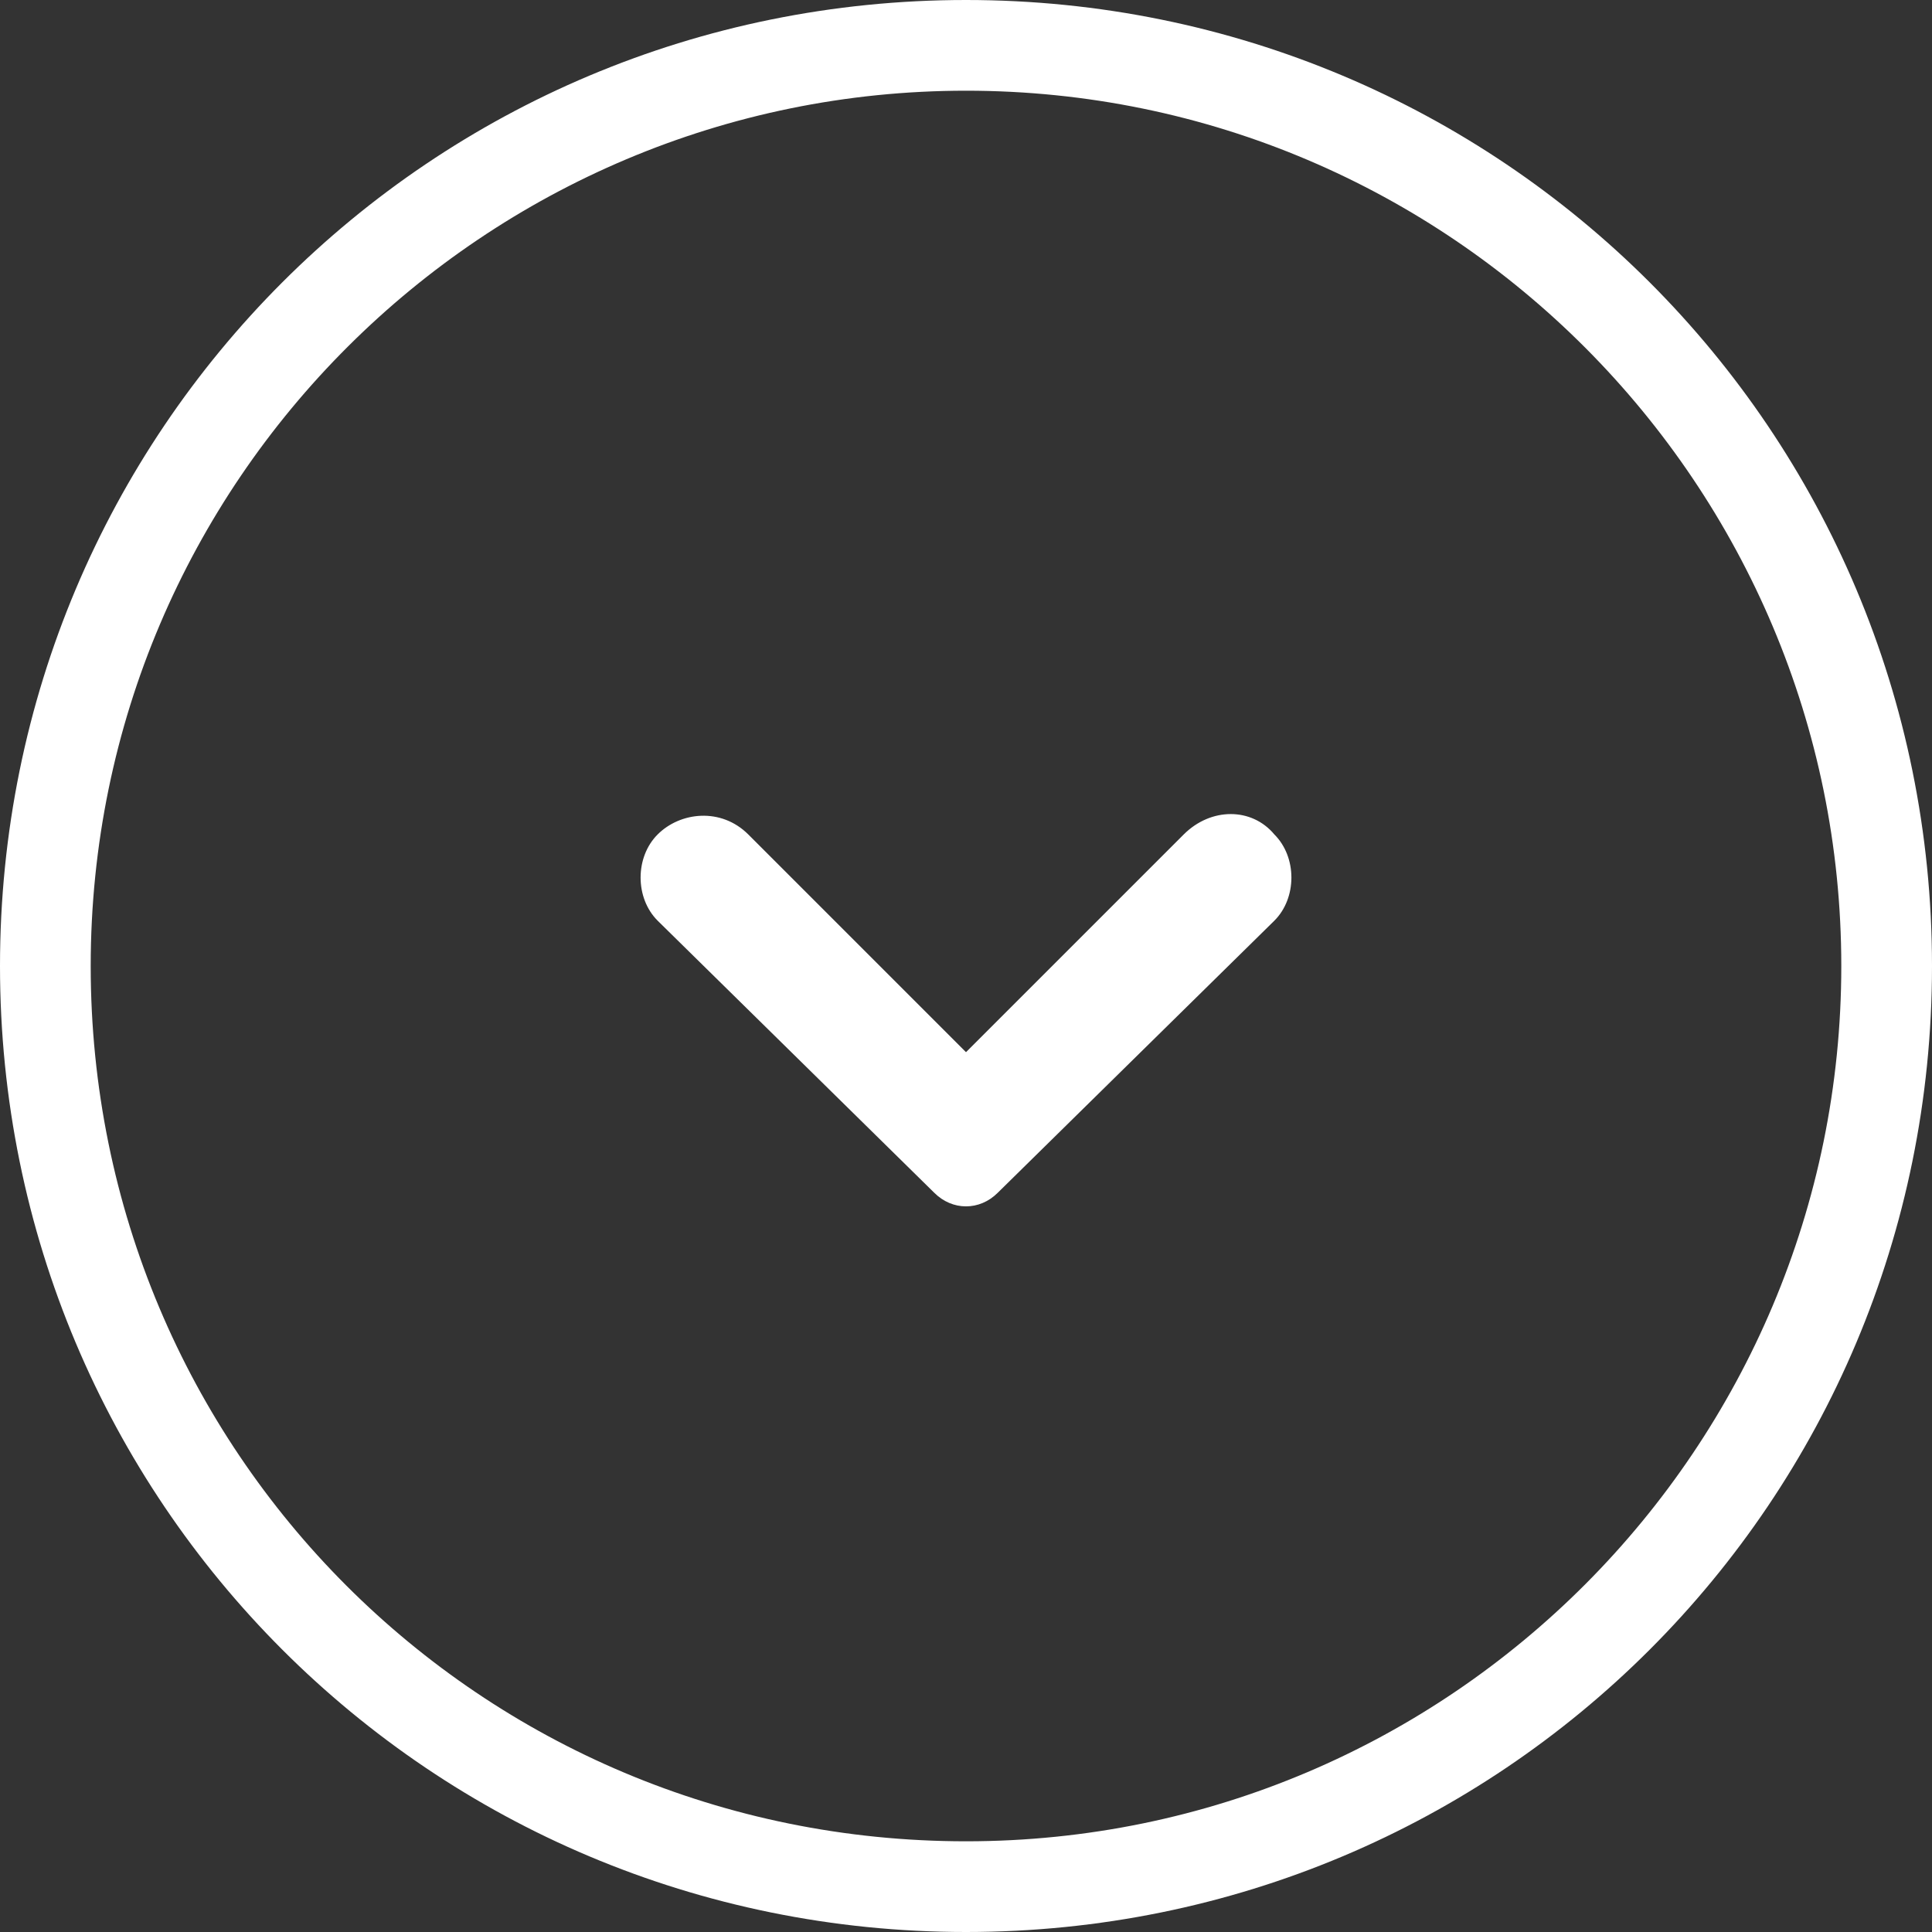
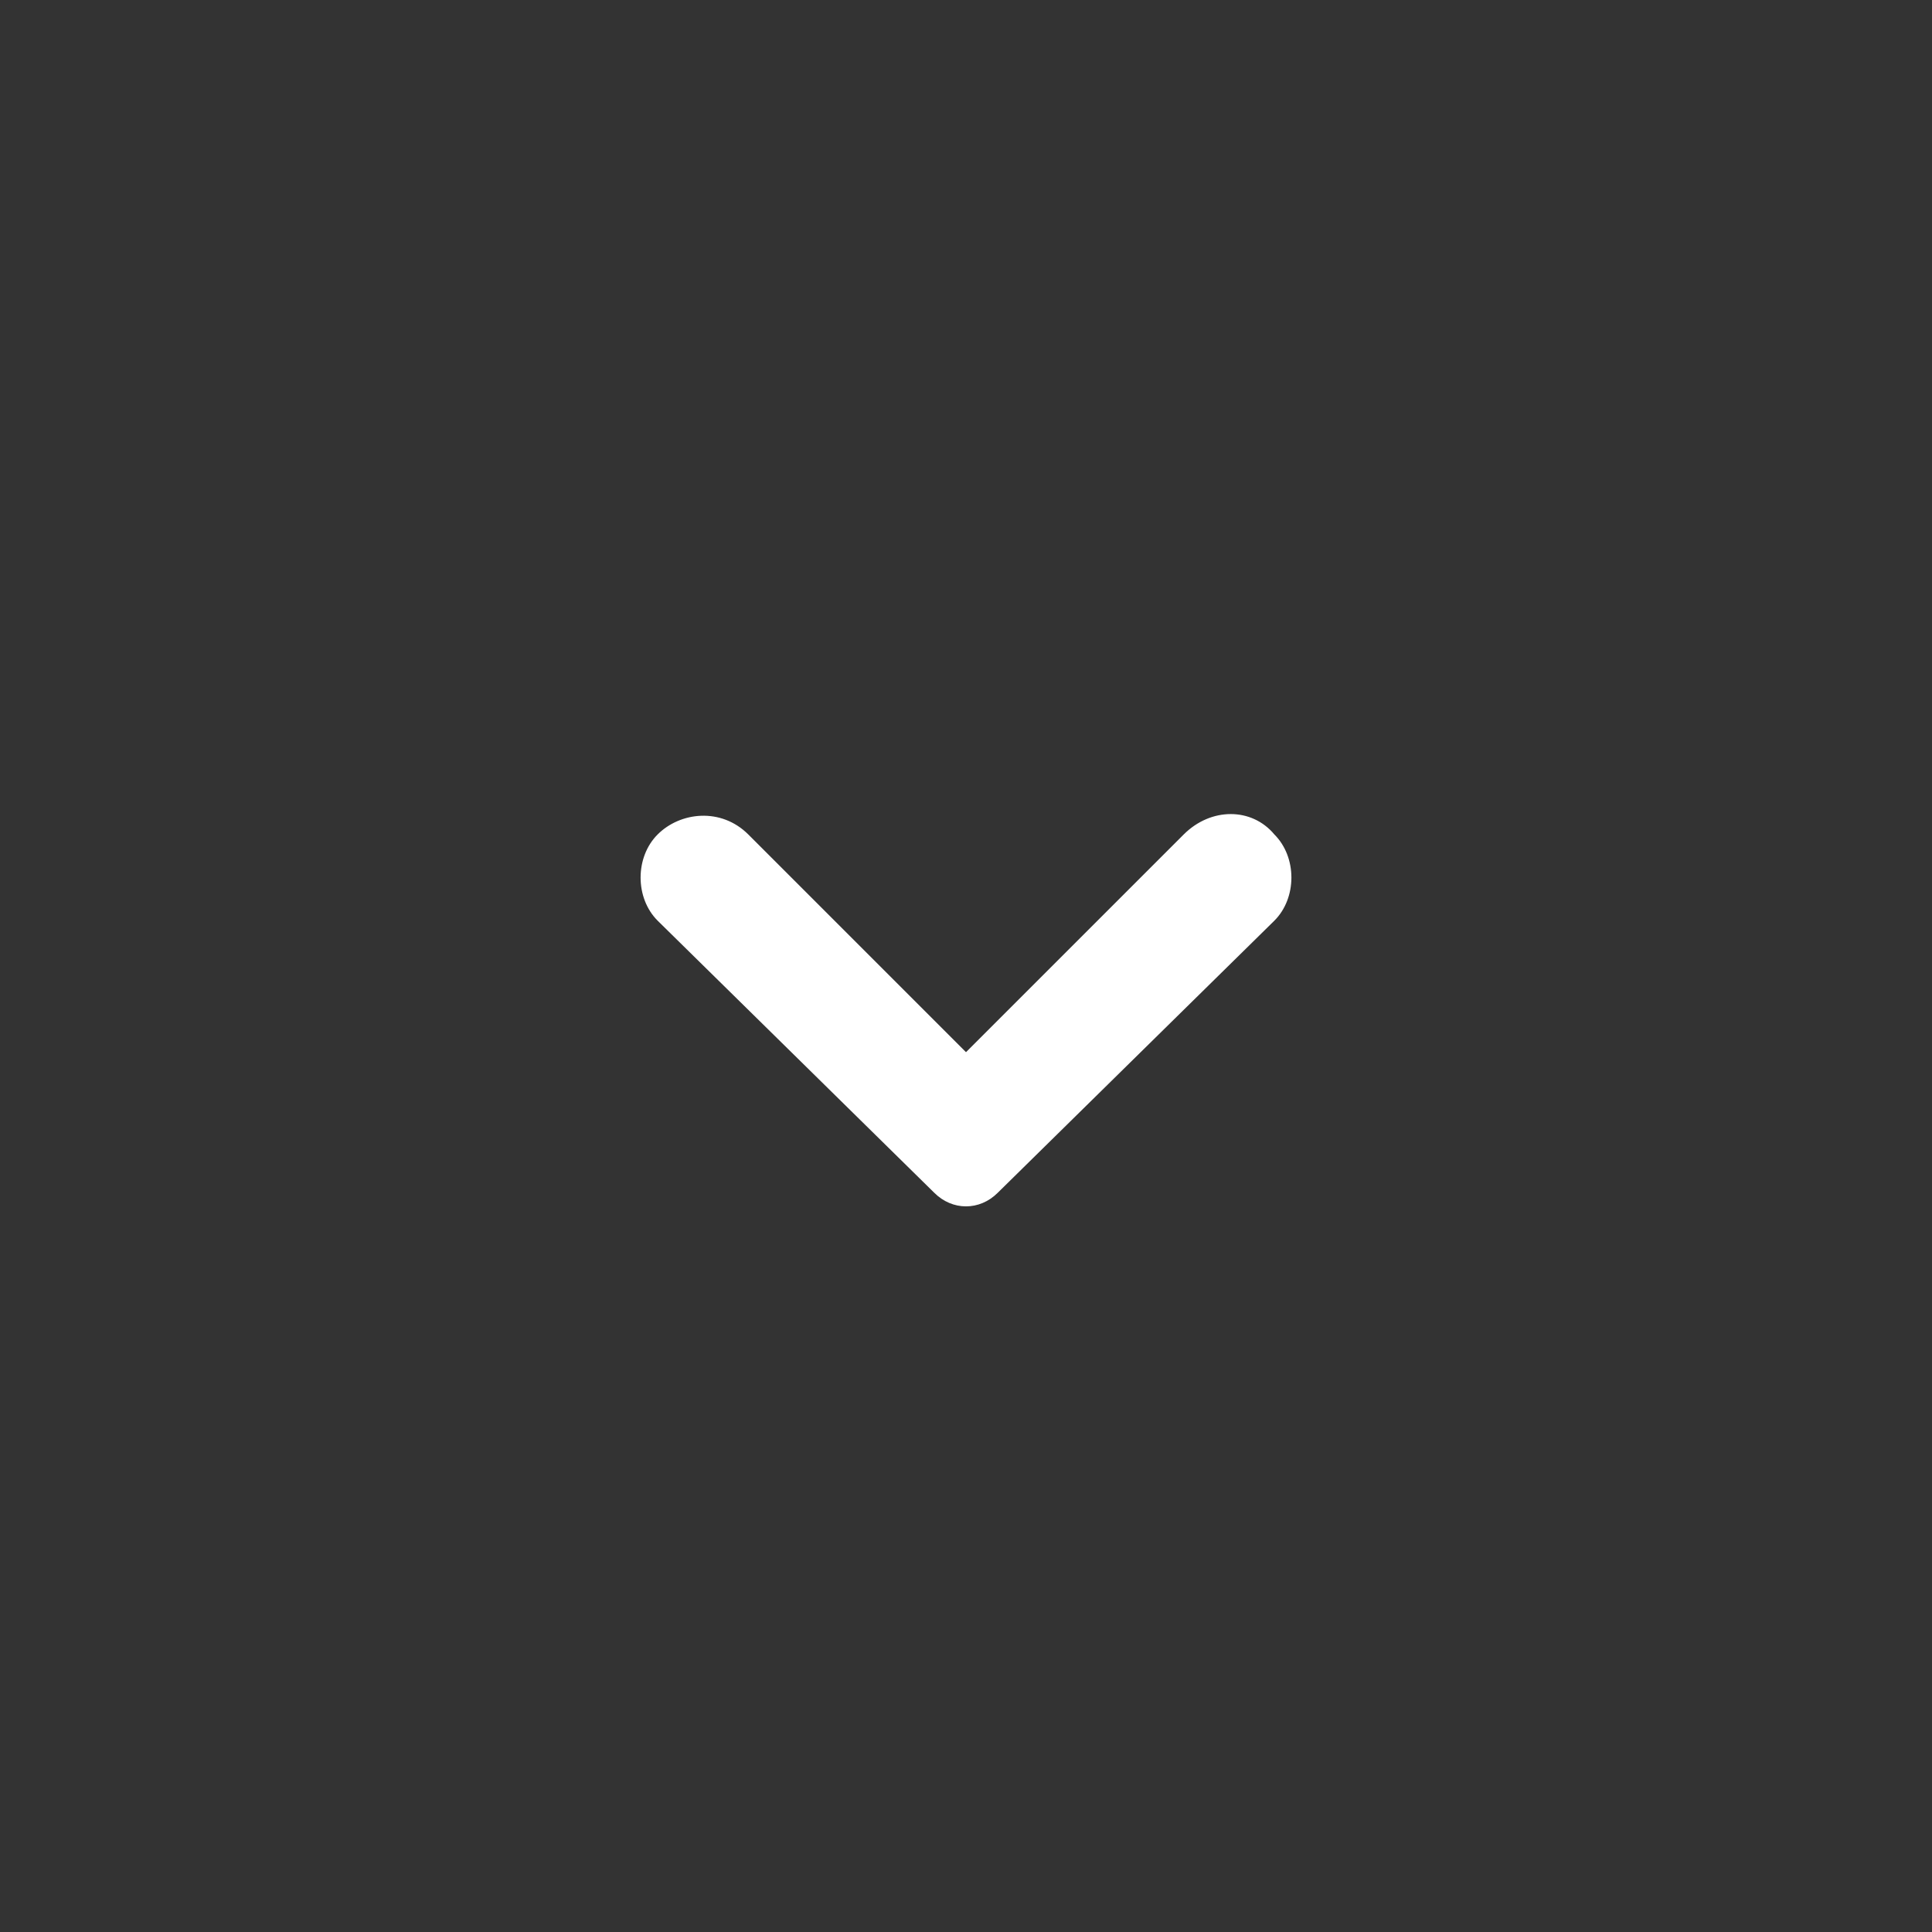
<svg xmlns="http://www.w3.org/2000/svg" version="1.1" id="Laag_1" x="0px" y="0px" viewBox="0 0 42.6 42.6" style="enable-background:new 0 0 42.6 42.6;" xml:space="preserve">
  <rect x="0" y="0" width="42.6" height="42.6" fill="#333333" stroke="none" />
  <style type="text/css">
	.st0{fill:#FFFFFF;}
</style>
  <g>
-     <path class="st0" d="M21.3,2C32,2,40.6,10.7,40.6,21.3S32,40.6,21.3,40.6S2,32,2,21.3S10.7,2,21.3,2 M21.3,0C9.5,0,0,9.5,0,21.3   s9.5,21.3,21.3,21.3s21.3-9.5,21.3-21.3S33.1,0,21.3,0L21.3,0z" />
-   </g>
+     </g>
  <path class="st0" d="M28.1,18.4L28.1,18.4c0.5,0.5,0.5,1.4,0,1.9l-6.1,6c-0.4,0.4-1,0.4-1.4,0l-6.1-6c-0.5-0.5-0.5-1.4,0-1.9l0,0  c0.5-0.5,1.4-0.6,2,0l4.8,4.8l4.8-4.8C26.7,17.8,27.6,17.8,28.1,18.4z" />
</svg>